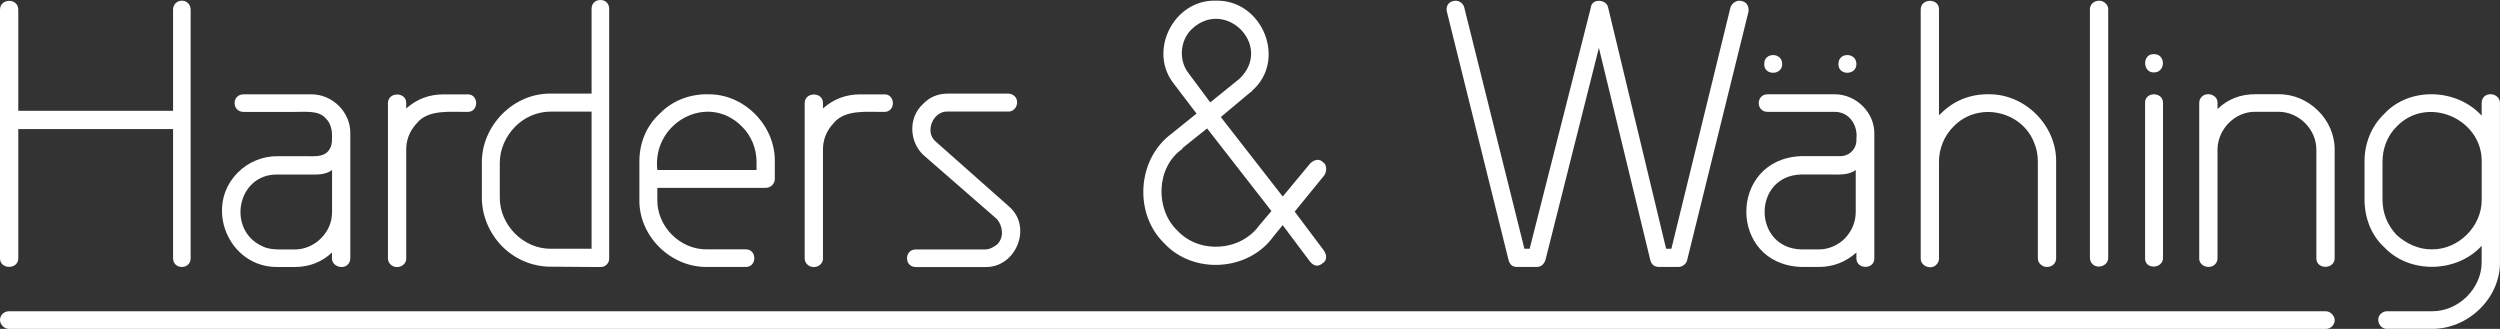
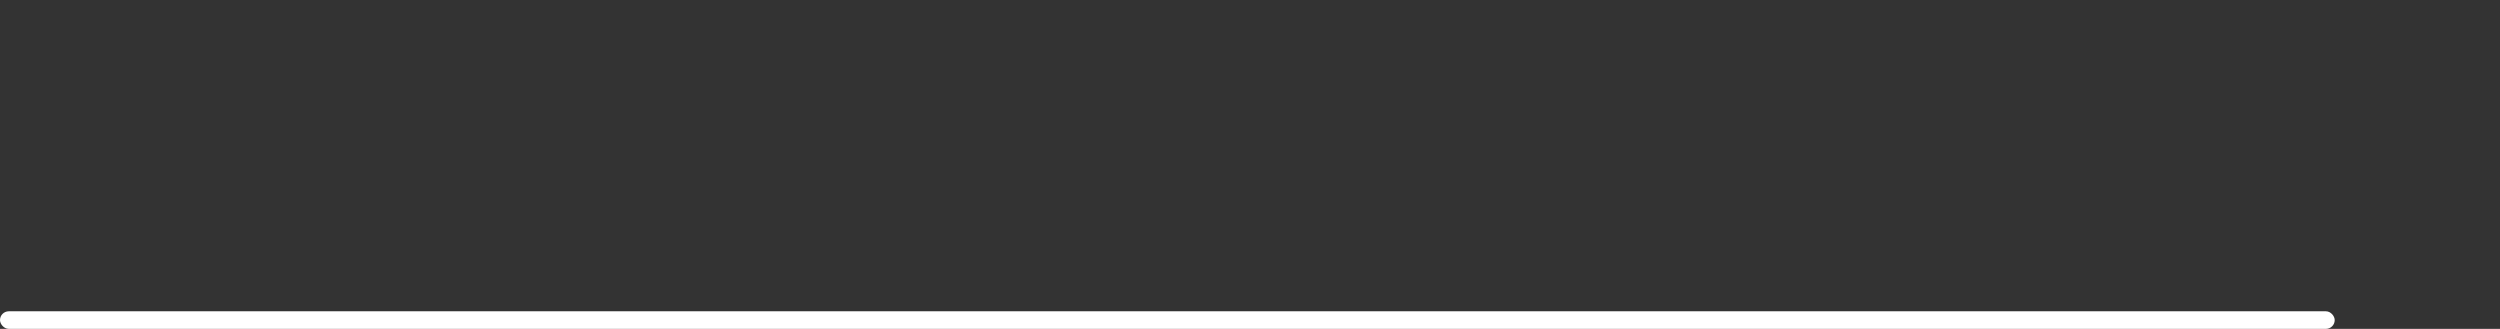
<svg xmlns="http://www.w3.org/2000/svg" id="Ebene_2" data-name="Ebene 2" viewBox="0 0 492.15 64.74">
  <rect x="0" y="0" width="492.15" height="64.74" fill="#333333" stroke="none" />
  <defs>
    <style> .cls-1 { fill: #fff; stroke-width: 0px; } </style>
  </defs>
  <g id="Ebene_1-2" data-name="Ebene 1">
    <g>
      <rect class="cls-1" x="0" y="61.28" width="459.61" height="3.46" rx="1.73" ry="1.73" />
-       <path class="cls-1" d="m478.72,49.09c5.27.07,9.9-4.55,9.83-9.83,0,0,0-7.48,0-7.48.06-8.45-10.77-13.11-16.76-6.85-1.82,1.79-2.77,4.35-2.77,6.85,0,0,0,7.48,0,7.48,0,2.68.92,5.01,2.77,6.99,1.91,1.72,4.33,2.86,6.92,2.84m13.43,2.42c.12,7.2-6.32,13.32-13.43,13.22,0,0-8.79,0-8.79,0-1.5.08-2.34-1.98-1.21-2.98.35-.32.75-.48,1.21-.48h8.79c5.25.08,9.9-4.5,9.83-9.76,0,0,0-3.12,0-3.12-4.88,5.34-14.17,5.59-19.18.28-2.62-2.4-3.88-5.89-3.88-9.42,0,0,0-7.48,0-7.48,0-3.5,1.31-6.9,3.88-9.35,4.98-5.41,14.33-5,19.18.35v-2.49c-.02-1,.73-1.75,1.73-1.73.97-.02,1.9.72,1.87,1.73,0,0,0,31.23,0,31.23Zm-43.62-32.96c5.91-.09,11.15,4.99,11.08,10.94,0,0,0,21.33,0,21.33,0,2.27-3.65,2.28-3.6,0,0,0,0-21.33,0-21.33.01-1.99-.83-3.87-2.22-5.26-1.39-1.39-3.27-2.23-5.26-2.22,0,0-4.57,0-4.57,0-3.95-.05-7.3,3.37-7.41,7.27v21.53c0,.51-.17.92-.52,1.25-1.04,1.03-3.16.33-3.08-1.25,0,0,0-30.53,0-30.53,0-.51.17-.92.52-1.25,1.04-1.03,3.16-.33,3.08,1.25,0,0,0,1.18,0,1.18,2.03-1.94,4.5-2.91,7.41-2.91h4.57Zm-22.71,32.13c.1,2.31-3.74,2.49-3.53,0,0,0,0-30.4,0-30.4-.07-2.3,3.57-2.27,3.53,0,0,0,0,30.4,0,30.4Zm-1.8-36.42c-2.26.05-2.32-3.68,0-3.6,2.41-.06,2.34,3.64,0,3.6ZM413.29.14c.86,0,1.78.79,1.73,1.73,0,0,0,48.81,0,48.81.09,1.62-2.05,2.35-3.08,1.32-.35-.32-.52-.76-.52-1.32V1.87c-.01-1.04.83-1.75,1.87-1.73Zm-21.88,18.42c7.16-.14,13.43,6.08,13.36,13.22,0,0,0,19.04,0,19.04.02,1.01-.81,1.75-1.8,1.73-.92.01-1.84-.75-1.8-1.73,0,0,0-19.04,0-19.04,0-1.34-.25-2.6-.76-3.77-2.49-6.26-11.07-8.09-15.86-3.08-1.81,1.78-2.84,4.35-2.84,6.85,0,0,0,19.11,0,19.11,0,.46-.17.87-.52,1.21-.98,1.09-3.11.31-3.08-1.21,0,0,0-49.02,0-49.02,0-2.27,3.65-2.28,3.6,0,0,0,0,20.84,0,20.84,0-.22.21-.07.28-.28,2.58-2.59,5.72-3.88,9.42-3.88Zm-29.49-5.95c-.06-2.39,3.56-2.34,3.53,0,.04,2.26-3.61,2.31-3.53,0Zm-14.61,0c-.06-2.39,3.56-2.34,3.53,0,.04,2.26-3.6,2.31-3.53,0Zm15.86,34.34c1.43-1.52,2.15-3.28,2.15-5.26v-8.24c-1.3,1.06-3.34.9-4.91.9,0,0-5.82,0-5.82,0-9.64.25-9.58,14.48,0,14.75,0,0,3.46,0,3.46,0,1.88.02,3.82-.84,5.12-2.15Zm-2.01-28.39c4.19-.03,7.92,3.58,7.82,7.82,0,0,0,24.44,0,24.44.07,2.3-3.57,2.27-3.53,0,0,0,0-1.11,0-1.11-2.12,1.89-4.59,2.84-7.41,2.84h-3.46c-14.43-.52-14.36-21.28,0-21.81,0,0,5.82,0,5.82,0h1.8c1.89.04,3.39-1.5,3.25-3.39.33-2.69-1.42-5.37-4.29-5.33,0,0-3.18,0-3.18,0-.73.01-9-.01-9.97,0-2.38.03-2.38-3.49,0-3.46,3.12,0,10.13,0,13.16,0ZM342.87.21c1.03.16,1.5,1.18,1.32,2.15l-12.05,48.81c-.14.78-.98,1.39-1.73,1.38,0,0-3.81,0-3.81,0-.92,0-1.5-.46-1.73-1.38l-10.11-41.75-10.52,41.75c-.32.92-.9,1.38-1.73,1.38h-3.88c-.88,0-1.43-.46-1.66-1.38l-12.12-48.81c-.28-.97.22-1.98,1.25-2.15.91-.3,1.96.37,2.15,1.25l11.84,47.5h1.04l12.05-47.5c.14-1.77,3.05-1.69,3.39,0,0,0,11.42,47.5,11.42,47.5h1.04l11.63-47.5c.28-.85,1.27-1.55,2.22-1.25Zm-92.57,41.34l-12.67-16.27-4.85,3.88v.14c-5.21,3.58-5.45,11.88-.97,16.13,4.33,4.61,12.42,4.08,16.13-1.11l2.35-2.77Zm-12.05-21.39l5.82-4.71c6.58-6.47-2.87-15.92-9.45-9.73-2.36,2.26-2.64,6.22-.59,8.76,0,0,4.22,5.68,4.22,5.68Zm22.43,29.29c.54.71.56,1.84-.28,2.35-.88.74-1.71.65-2.49-.28l-5.4-7.2-1.8,2.21c-4.96,6.91-15.8,7.55-21.53,1.35-5.99-5.81-5.34-16.49,1.38-21.5,0,0,4.99-4.02,4.99-4.02l-4.43-5.82c-5.2-6.48-.05-16.66,8.24-16.41,9.16-.22,14.09,11.75,7.06,17.79v.14h-.14l-5.95,4.98,12.19,15.65,5.4-6.51c.68-.68,1.74-1.07,2.49-.28.87.53.8,1.87.28,2.63l-5.82,7.13,5.82,7.75Zm-62.04-8.79c4.68,3.99,1.38,12.12-4.78,11.91,0,0-13.57,0-13.57,0-1,.02-1.75-.73-1.73-1.73-.02-1,.73-1.75,1.73-1.73,0,0,13.57,0,13.57,0,.94.01,1.69-.43,2.42-.97,1.41-1.37,1.16-3.58,0-4.99l-14.54-12.67c-2.77-2.64-2.93-7.34-.07-9.97,1.29-1.38,2.93-2.08,4.92-2.08h11.84c.51,0,.93.16,1.28.48,1.13,1.05.3,3.16-1.28,3.05,0,0-11.84,0-11.84,0-2.89-.16-4.63,3.98-2.42,5.88.09.09,4.92,4.36,14.47,12.81Zm-24.58-22.09c2.28-.07,2.29,3.53,0,3.46-3.13.05-7.63-.57-9.9,2.15-1.54,1.63-2.23,3.51-2.15,5.61,0,0,0,21.05,0,21.05.06,1.53-1.94,2.3-3.05,1.25-.37-.32-.55-.74-.55-1.25v-30.53c0-2.28,3.65-2.27,3.6,0,0,0,0,1.04,0,1.04,2.08-1.85,4.52-2.77,7.34-2.77h4.71Zm-25.13,13.22c0-2.51-1.03-5.07-2.84-6.85-6.76-6.87-17.76-.77-16.69,8.52h19.53v-1.66Zm-9.69-13.22c7.18-.21,13.4,6.1,13.29,13.22,0,0,0,3.39,0,3.39.02.99-.81,1.82-1.8,1.8,0,0-21.33,0-21.33,0v2.28c-.1,5.33,4.5,9.93,9.83,9.83,0,0,7.55,0,7.55,0,2.28-.07,2.29,3.53,0,3.46,0,0-7.55,0-7.55,0-7.19.12-13.51-6.07-13.36-13.29,0,0,0-7.48,0-7.48,0-3.53,1.3-6.92,3.95-9.35,2.48-2.59,5.85-3.88,9.42-3.88Zm-40.85,20.22c-.09,5.45,4.64,10.27,10.11,10.18,0,0,7.96,0,7.96,0v-27h-7.96c-2.71-.02-5.27,1.1-7.13,3.01-1.86,1.91-3,4.46-2.98,7.17,0,0,0,6.65,0,6.65Zm21.53,12.05c.07.92-.74,1.77-1.73,1.73,0,0-9.69-.07-9.69-.07-3.65.03-7.16-1.47-9.66-4.02-2.5-2.55-4.01-6.04-3.98-9.69,0,0,0-6.65,0-6.65-.12-7.37,6.23-13.86,13.64-13.71,0,0,7.96,0,7.96,0V1.73c0-.51.16-.92.49-1.25.32-.32.74-.48,1.24-.48,1-.02,1.75.73,1.73,1.73,0,0,0,49.09,0,49.09Zm-27.9-32.27c2.28-.07,2.29,3.53,0,3.46-3.13.05-7.63-.57-9.9,2.15-1.54,1.63-2.23,3.51-2.15,5.61,0,0,0,21.05,0,21.05.06,1.53-1.94,2.3-3.05,1.25-.37-.32-.55-.74-.55-1.25v-30.53c0-2.28,3.65-2.27,3.6,0,0,0,0,1.04,0,1.04,2.08-1.85,4.52-2.77,7.34-2.77h4.71Zm-28.87,28.39c1.48-1.48,2.22-3.23,2.22-5.26v-8.24c-1.39,1.09-3.27.88-4.92.9,0,0-5.82,0-5.82,0-8.02-.15-10.07,11.07-2.87,14.16,1.61.85,4.49.53,6.27.59,1.88.02,3.83-.84,5.12-2.15Zm-2.01-28.39c4.24-.1,7.97,3.51,7.82,7.82,0,0,0,5.4,0,5.4v19.04c0,.51-.16.92-.49,1.25-1.01,1.04-3.18.3-3.12-1.25,0,0,0-1.11,0-1.11-2.03,1.89-4.48,2.84-7.34,2.84h-3.39c-9.61.11-14.59-11.87-7.76-18.63,2.03-2.04,4.86-3.2,7.76-3.18,0,0,5.82,0,5.82,0,1.33.01,3.11.16,4.08-.9.6-.63.87-1.53.83-2.49.08-1.49-.13-3.07-1.25-4.08-1.36-1.64-4.28-1.21-6.16-1.25-.75,0-8.92,0-9.9,0-2.47.07-2.48-3.53,0-3.46,0,0,8.45,0,8.45,0,.94-.01,3.66,0,4.64,0ZM35.8.14c1.01-.02,1.75.81,1.73,1.8,0,0,0,48.88,0,48.88.02,1-.73,1.75-1.73,1.73-1,.02-1.75-.73-1.73-1.73,0,0,0-25.41,0-25.41H3.6v25.41c.05,2.27-3.64,2.29-3.6,0,0,0,0-48.88,0-48.88-.03-2.35,3.63-2.38,3.6,0,0,0,0,19.87,0,19.87h30.47V1.94c-.02-.99.72-1.82,1.73-1.8Z" />
    </g>
  </g>
</svg>